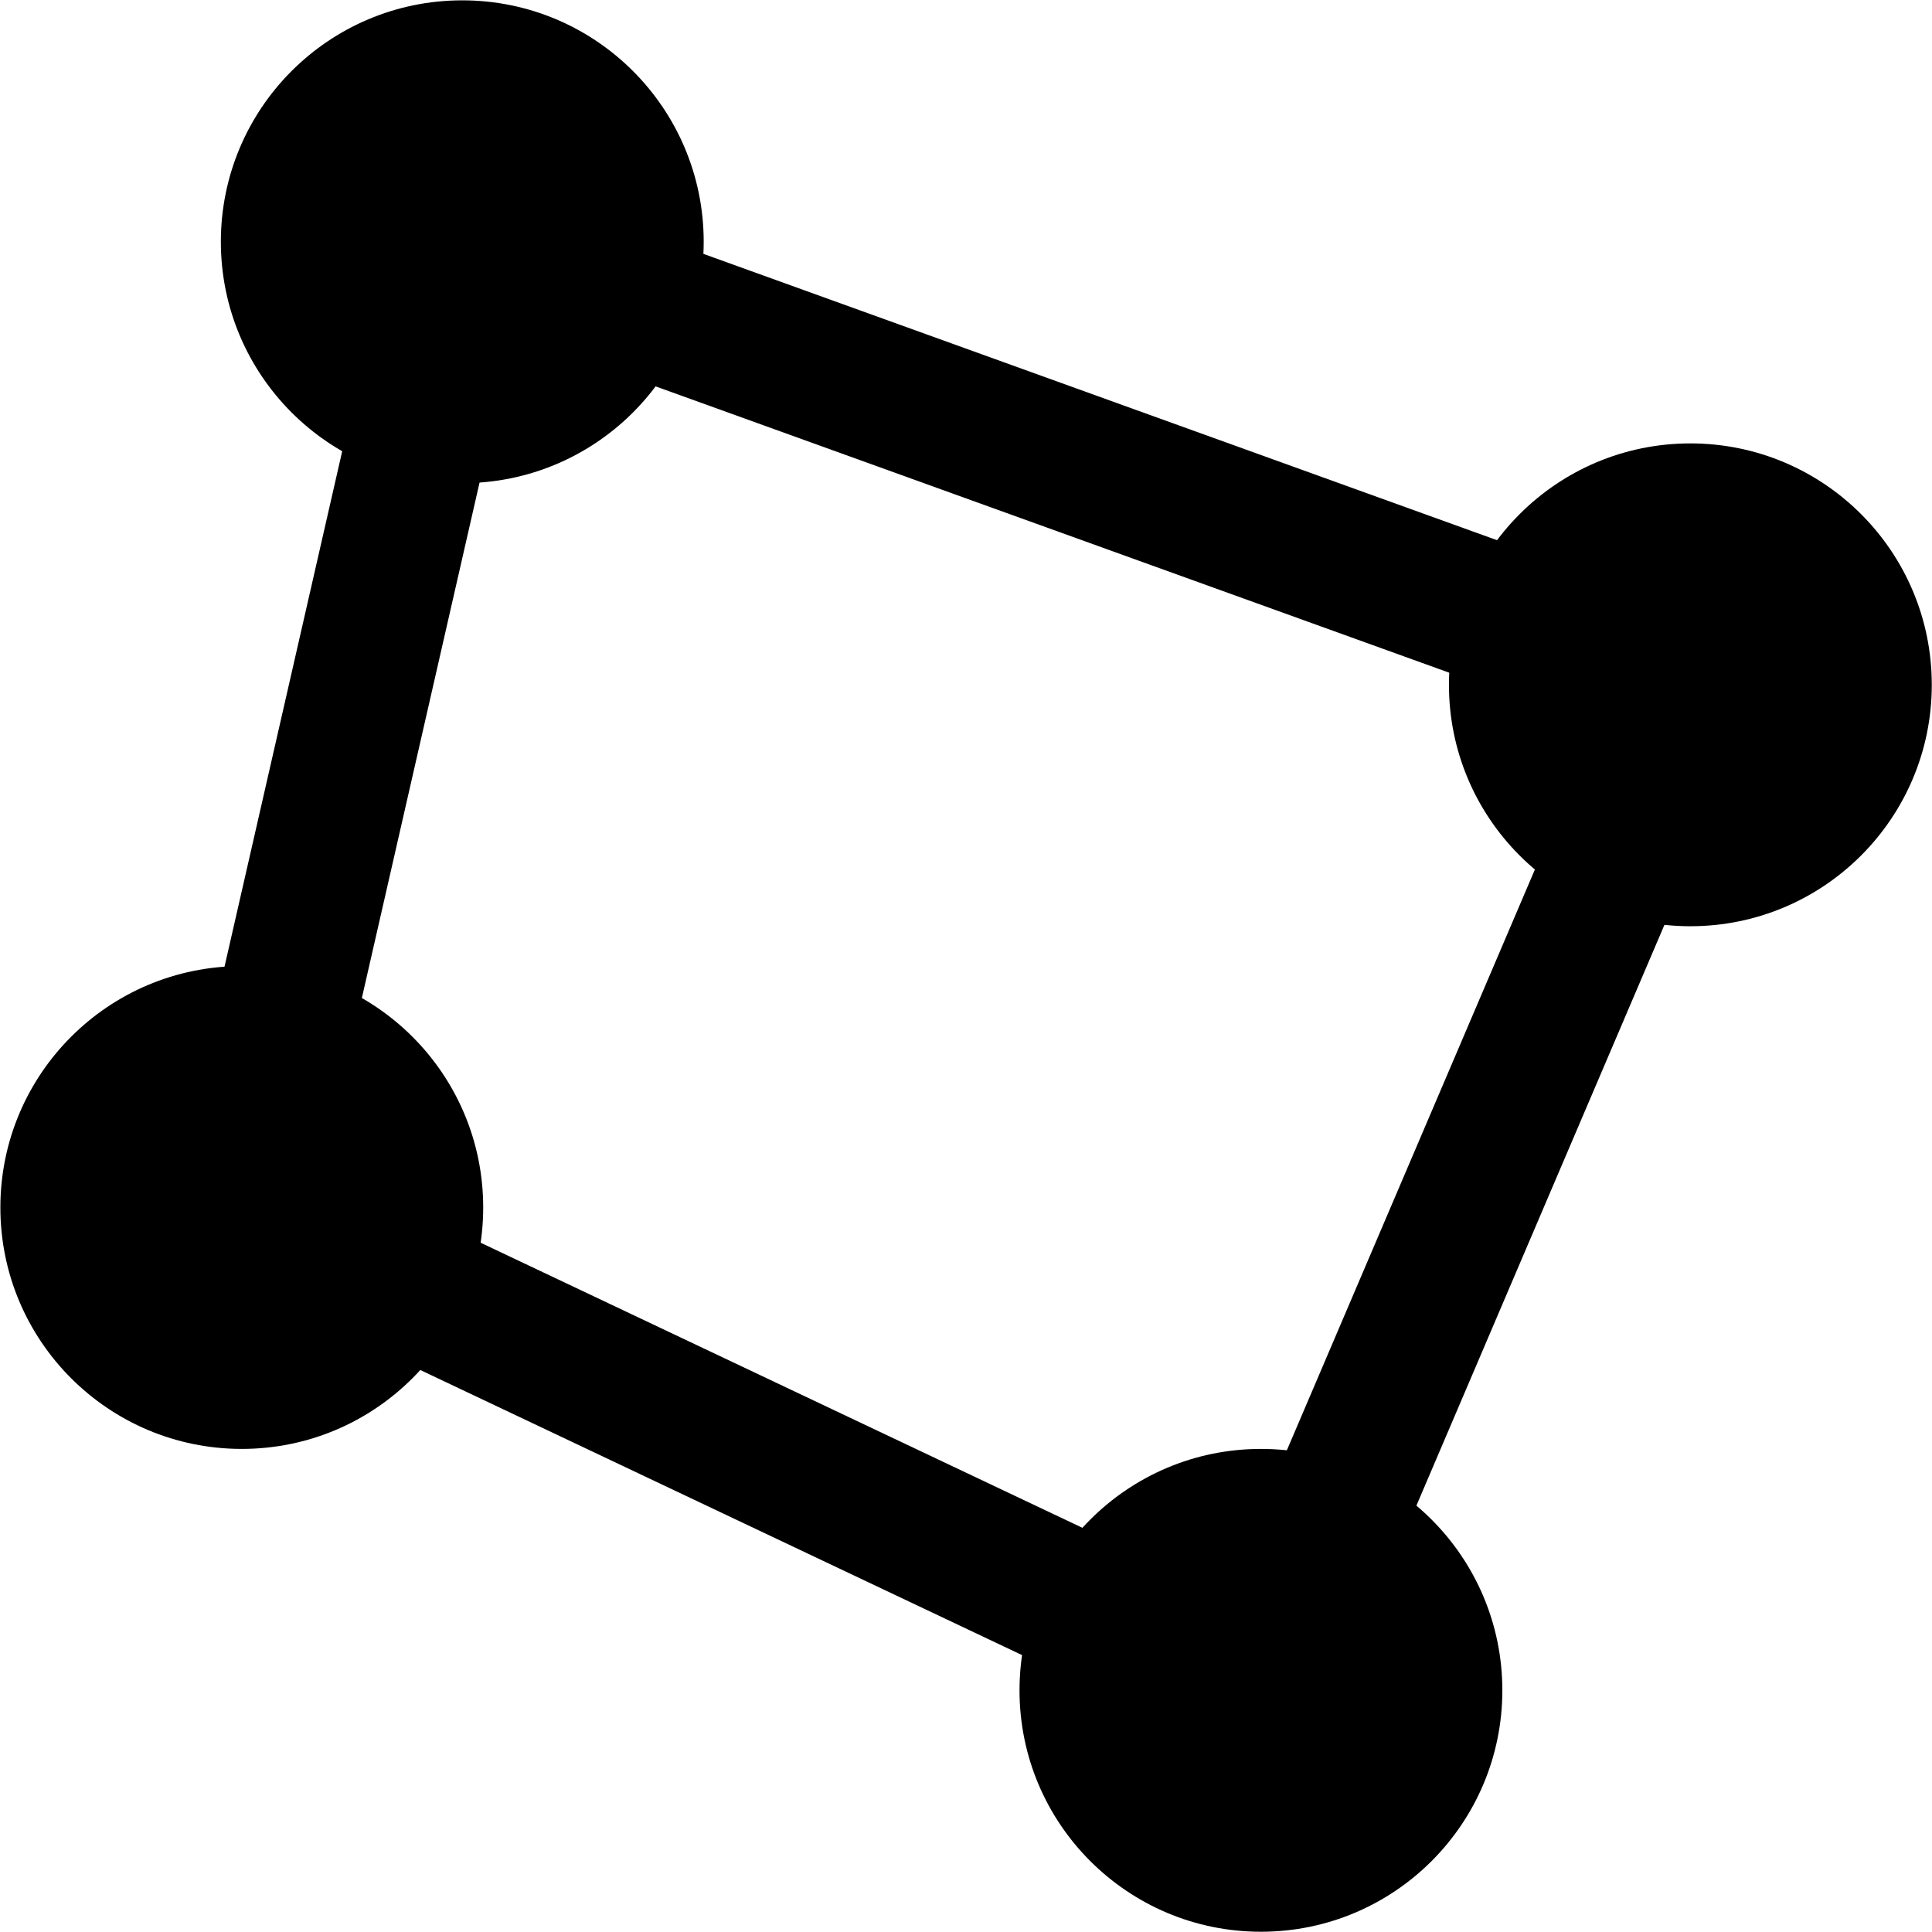
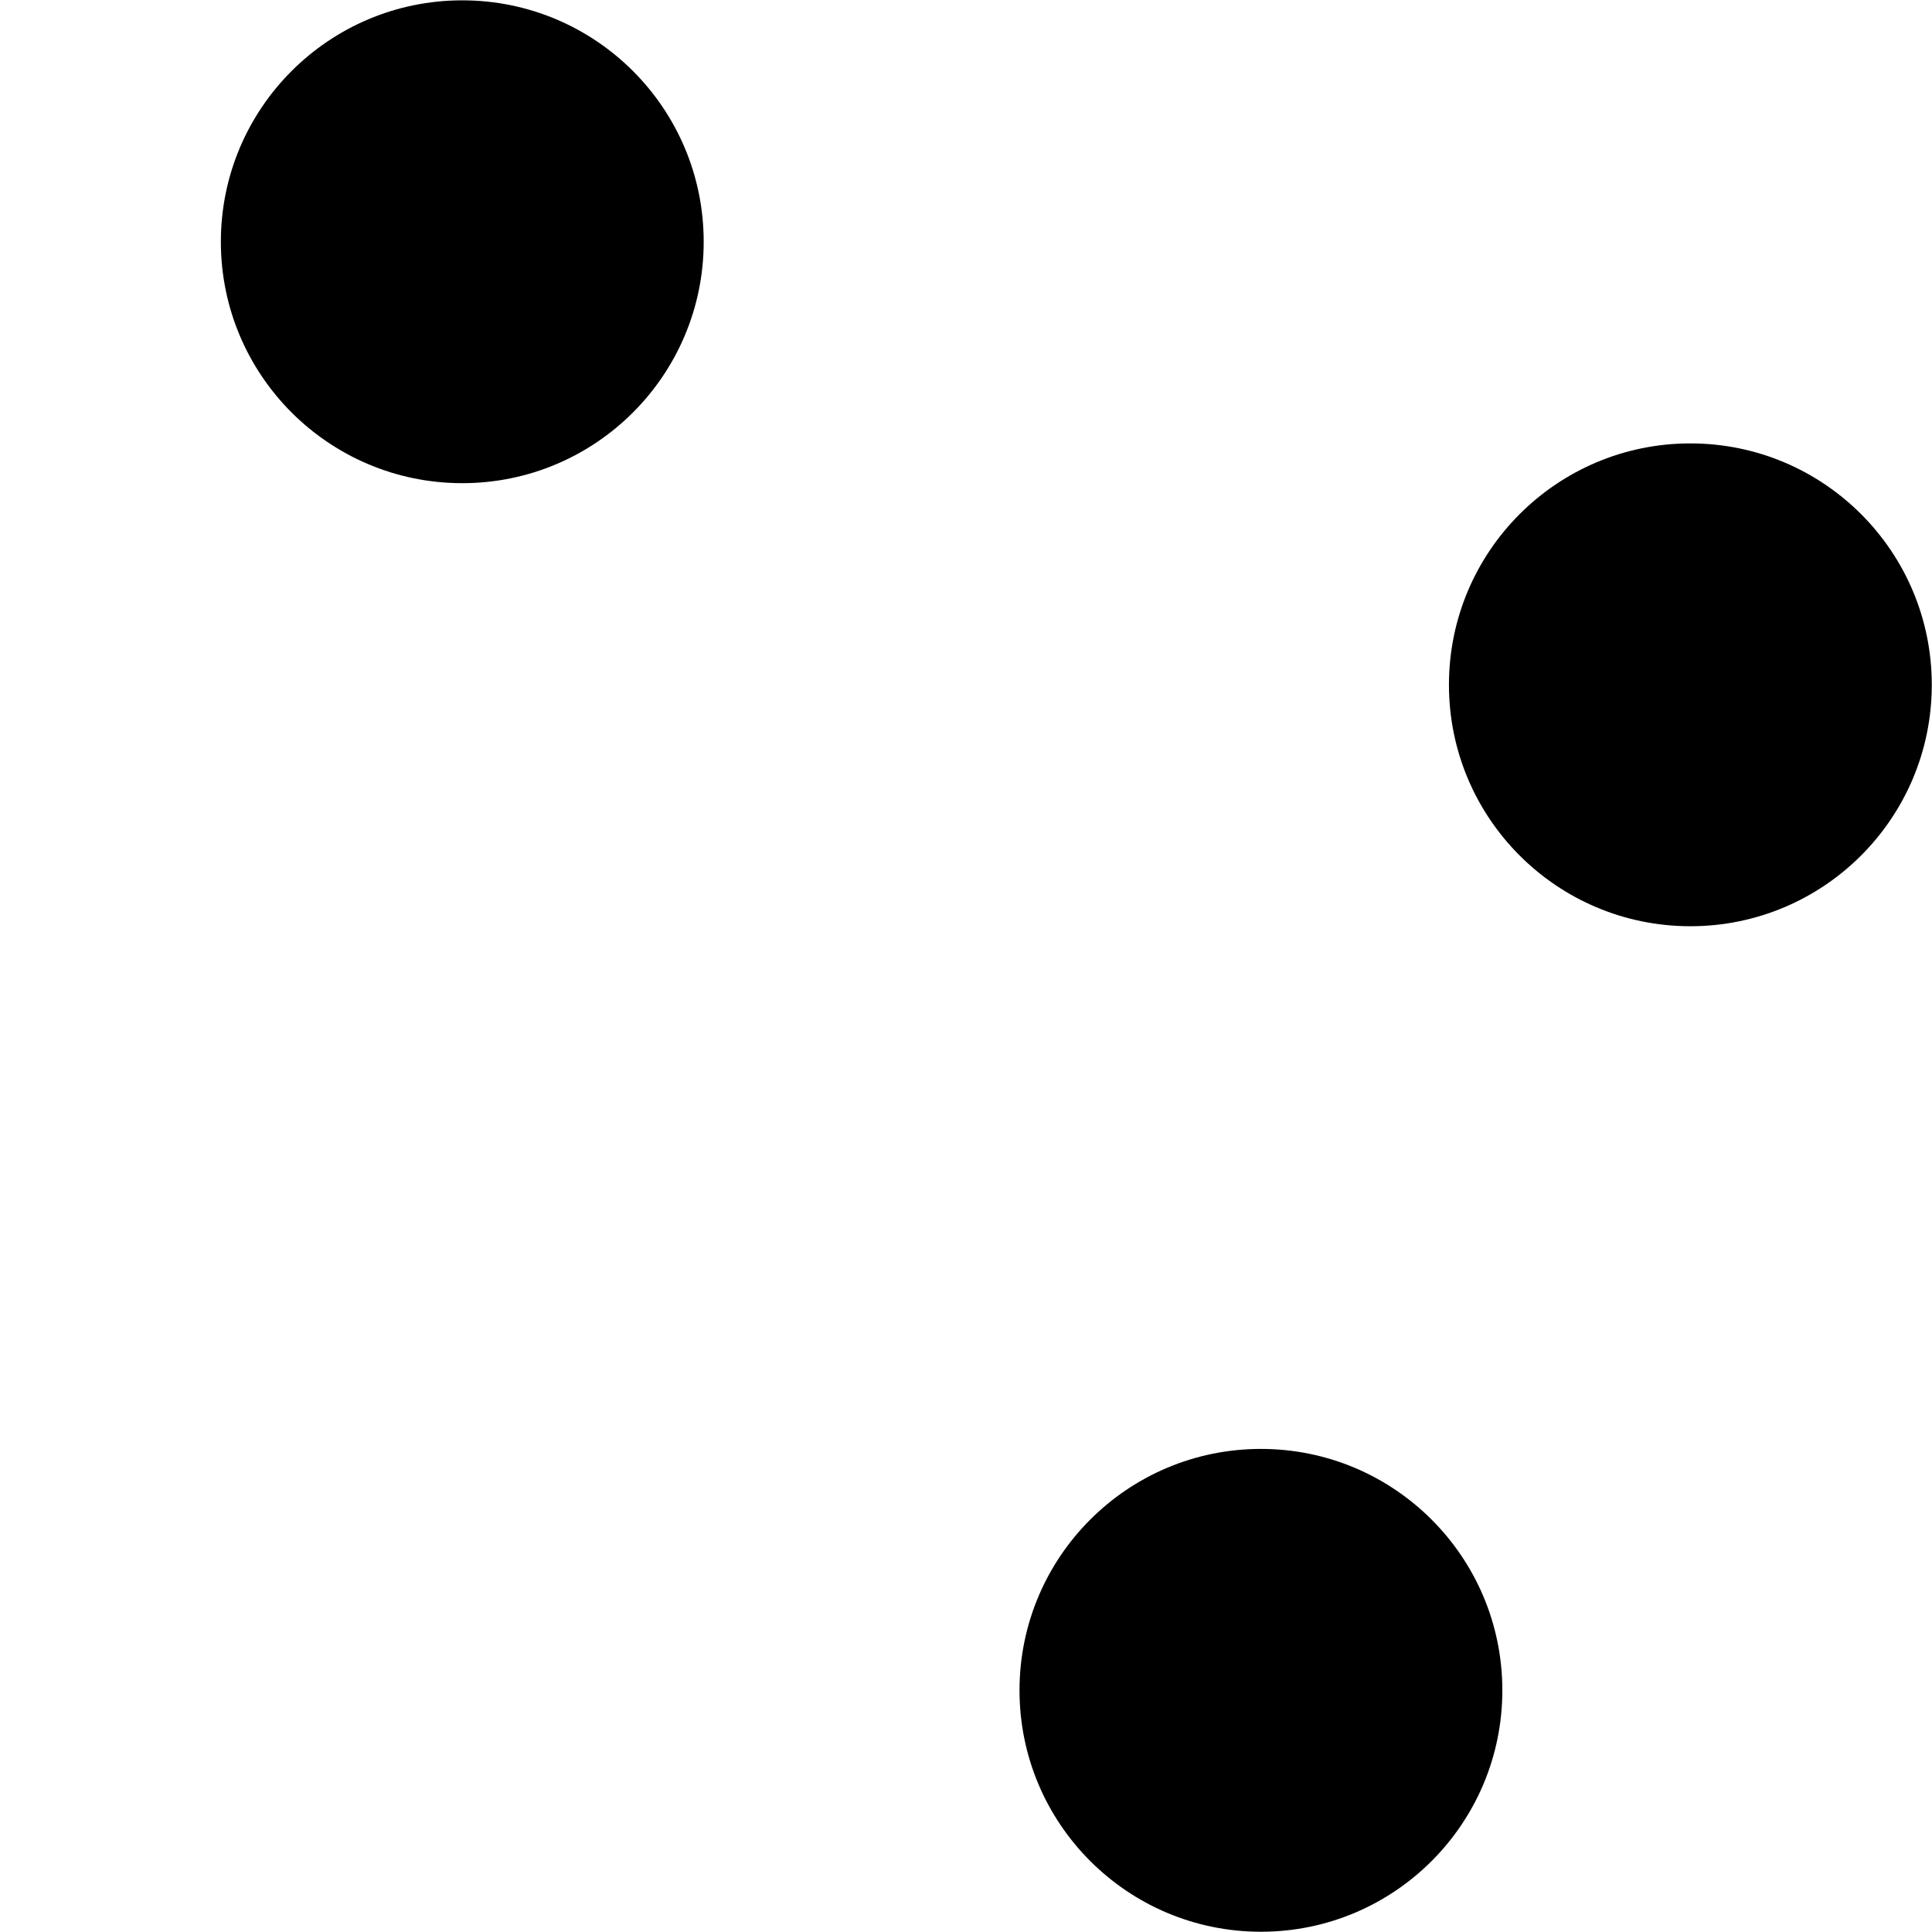
<svg xmlns="http://www.w3.org/2000/svg" height="24pt" version="1.1" viewBox="56.409 53.858 24 24" width="24pt">
  <g id="page1">
    <g transform="matrix(0.996 0 0 0.996 68.766 68.858)">
-       <path d="M -9.391 -0L -6.641 -12.045L 8.676 -6.519L 3.32 6.022L -9.391 -0Z" fill="none" stroke="#000000" stroke-linecap="round" stroke-linejoin="round" stroke-miterlimit="10.037" stroke-width="1.757" />
-     </g>
+       </g>
    <g transform="matrix(0.996 0 0 0.996 68.766 68.858)">
-       <circle cx="-9.391" cy="-0" r="3.011" fill="#000000" />
-     </g>
+       </g>
    <g transform="matrix(0.996 0 0 0.996 68.766 68.858)">
      <circle cx="-6.641" cy="-12.045" r="3.011" fill="#000000" />
    </g>
    <g transform="matrix(0.996 0 0 0.996 68.766 68.858)">
      <circle cx="8.676" cy="-6.519" r="3.011" fill="#000000" />
    </g>
    <g transform="matrix(0.996 0 0 0.996 68.766 68.858)">
      <circle cx="3.32" cy="6.022" r="3.011" fill="#000000" />
    </g>
  </g>
</svg>